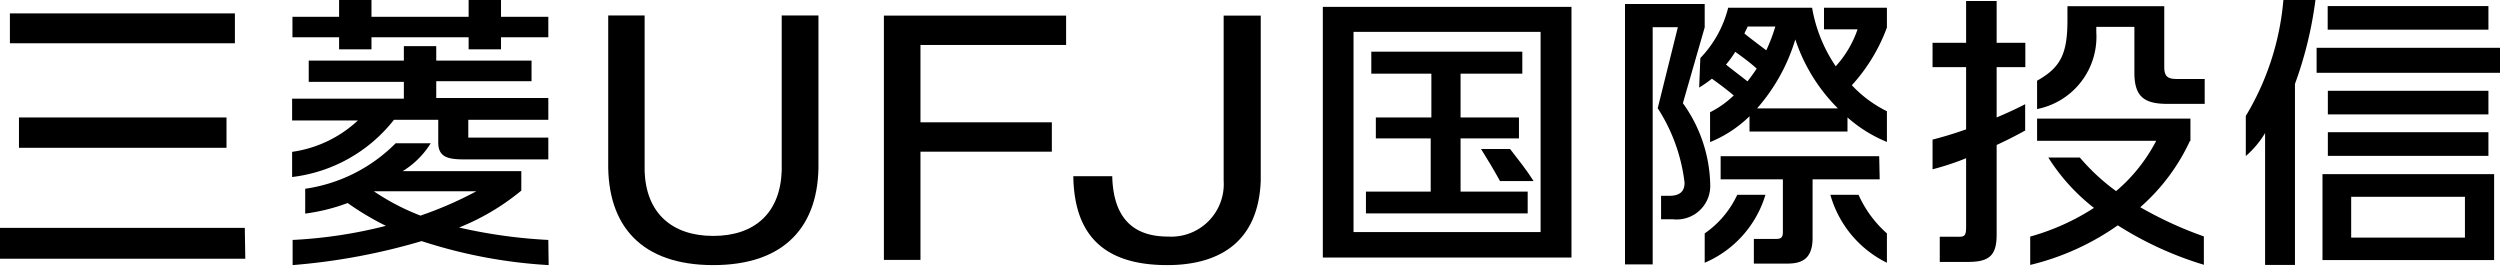
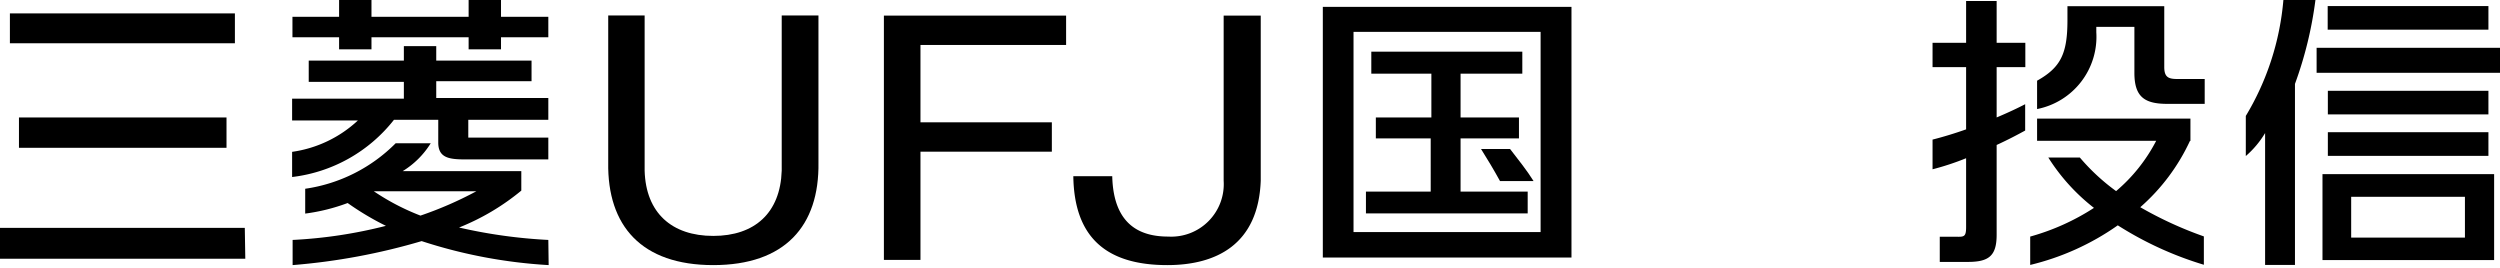
<svg xmlns="http://www.w3.org/2000/svg" viewBox="0 0 149 16">
  <defs>
    <style>.a{fill-rule:evenodd;}.b{fill:none;}</style>
  </defs>
  <path d="M48.78,9.68c.06,3.79-2,6.12-6.27,6.12s-6.32-2.33-6.26-6.12V.92h2.17v9.25c.07,2.52,1.62,3.89,4.09,3.89s4-1.37,4.08-3.89V.92h2.19Z" />
  <polygon points="52.68 15.49 52.68 0.93 63.54 0.93 63.54 2.68 54.86 2.68 54.86 7.29 62.69 7.29 62.69 9.04 54.86 9.04 54.86 15.49 52.68 15.49" />
  <path d="M69.57,15.8c-3.74,0-5.55-1.75-5.6-5.3h2.32c.07,3.07,1.86,3.6,3.34,3.6a3.13,3.13,0,0,0,3.3-3.33V.93h2.21v9.84C75,14.57,72.49,15.8,69.57,15.8Z" />
  <path d="M14,2.58H.59V.8H14Zm.59,11H0v1.84H14.62ZM13.5,7H1.13V8.81H13.5Z" />
  <path d="M78.84,15.35H93.66V.41H78.84ZM80.67,1.9H91.82V13.83H80.67Zm6.38,9.52h4v1.3H81.41v-1.3h3.86V8.25H82V7h3.31V4.39H81.73V3.08h9V4.39H87.05V7h3.48V8.25H87.05ZM90,8.88c.51.66,1,1.27,1.4,1.91h-2c-.38-.69-.71-1.24-1.13-1.91Z" />
  <path class="a" d="M20.21,2.94h1.93V2.22h5.79v.72h1.93V2.22h2.82V1H29.86V0H27.93V1H22.14V0H20.21V1H17.43V2.22h2.78Zm-2.8,6.11v1.5a9.07,9.07,0,0,0,6.07-3.41h2.64V8.5c0,1.08.92,1,2.11,1h4.45V8.2H27.91V7.14h4.77V5.84H26v-1h5.68V3.61H26V2.75H24.07v.86H18.4V4.88h5.67v1H17.41v1.3h3.92A7.22,7.22,0,0,1,17.41,9.05ZM32.68,14.3a30.56,30.56,0,0,1-5.32-.74,13.9,13.9,0,0,0,3.71-2.2V10.2H24a5.1,5.1,0,0,0,1.67-1.66H23.58a9.51,9.51,0,0,1-5.39,2.71v1.48a11.42,11.42,0,0,0,2.53-.63A16.51,16.51,0,0,0,23,13.46a27.89,27.89,0,0,1-5.56.84v1.5a37.72,37.72,0,0,0,7.69-1.43,29.82,29.82,0,0,0,7.57,1.43Zm-7.62-1.45a22,22,0,0,0,3.33-1.45H22.28A13.87,13.87,0,0,0,25.06,12.85Z" />
  <path d="M148.31,1.77h-9.58V.36h9.58ZM138.07,2.85V4.34H149V2.85Zm10.24,2.56h-9.57V6.82h9.57Zm-9.57,3.88h9.57V7.88h-9.57Zm-.32,1.09h10.23V15.5H138.42Zm1.71,3.78h6.78V11.73h-6.78Zm-6.28-7.25V9.3A5.64,5.64,0,0,0,135,7.93v7.86h1.78V5A23,23,0,0,0,138,0h-1.91A16,16,0,0,1,133.85,6.91Z" />
  <path d="M119,2.55h1.71V4H119V7c.69-.29,1.28-.57,1.7-.79V7.78c-.42.23-1,.54-1.7.86V14c0,1.26-.48,1.61-1.71,1.61h-1.68v-1.5h.83c.59,0,.74.07.74-.58V9.43a15.85,15.85,0,0,1-2,.66V8.32c.67-.17,1.35-.38,2-.61V4h-2V2.55h2V.06H119Zm10.94,2.16c-.59,0-.95,0-.95-.71V.37h-5.77V1.2c0,2-.4,2.82-1.81,3.61V6.5a4.39,4.39,0,0,0,3.53-4.58V1.6h2.27V4.34c0,1.41.58,1.85,1.95,1.85h2.24V4.71Zm.61,3.69V7.07h-9.14V8.39h7.1a9.88,9.88,0,0,1-2.39,3,12.32,12.32,0,0,1-2.16-2h-1.88a11.71,11.71,0,0,0,2.72,3A13.74,13.74,0,0,1,121,14.1v1.69a15.25,15.25,0,0,0,5.22-2.36,20.6,20.6,0,0,0,5.13,2.35V14.09a22.72,22.72,0,0,1-3.79-1.74A11.89,11.89,0,0,0,130.52,8.4Z" />
-   <path d="M101.27,5.22a7.43,7.43,0,0,0,.76-.53c.38.27.89.65,1.3,1a5.77,5.77,0,0,1-1.41,1V8.47a7.35,7.35,0,0,0,2.35-1.54v.91h5.84V7a8.26,8.26,0,0,0,2.35,1.46V6.63a7.28,7.28,0,0,1-2.09-1.55,10.47,10.47,0,0,0,2.09-3.44V.46h-3.75V1.75h2a6.31,6.31,0,0,1-1.3,2.2A8.88,8.88,0,0,1,108,.46h-5a6.64,6.64,0,0,1-1.66,3Zm8.27,1.24h-4.82A11,11,0,0,0,107,2.35,10.42,10.42,0,0,0,109.54,6.46Zm-5.38-4.88h1.65A10.29,10.29,0,0,1,105.27,3c-.42-.32-.92-.69-1.3-1C104,1.89,104.1,1.74,104.16,1.58Zm-.74,1.51c.41.29.9.65,1.28,1-.18.27-.36.52-.55.76-.4-.32-.9-.69-1.28-1A6.15,6.15,0,0,0,103.42,3.09Zm8.61,7.6h-4v3.49c0,1.26-.65,1.53-1.5,1.53h-2V14.24h1.25c.27,0,.48,0,.48-.4V10.69h-3.71V9.31H112Zm.43,3.22v1.75a6.46,6.46,0,0,1-3.37-4.05h1.68A6.71,6.71,0,0,0,112.46,13.91Zm-7.24-2.3a6.4,6.4,0,0,1-3.62,4.05V13.91a5.73,5.73,0,0,0,1.94-2.3ZM101.93,11a2,2,0,0,1-2.21,2.07H99V11.67h.49c.68,0,.91-.31.91-.78a10.4,10.4,0,0,0-1.6-4.44L100,1.62H98.5V15.76H96.85V.24h4.75V1.63l-1.3,4.52A8.58,8.58,0,0,1,101.93,11Z" />
  <rect class="b" width="149" height="16" />
</svg>